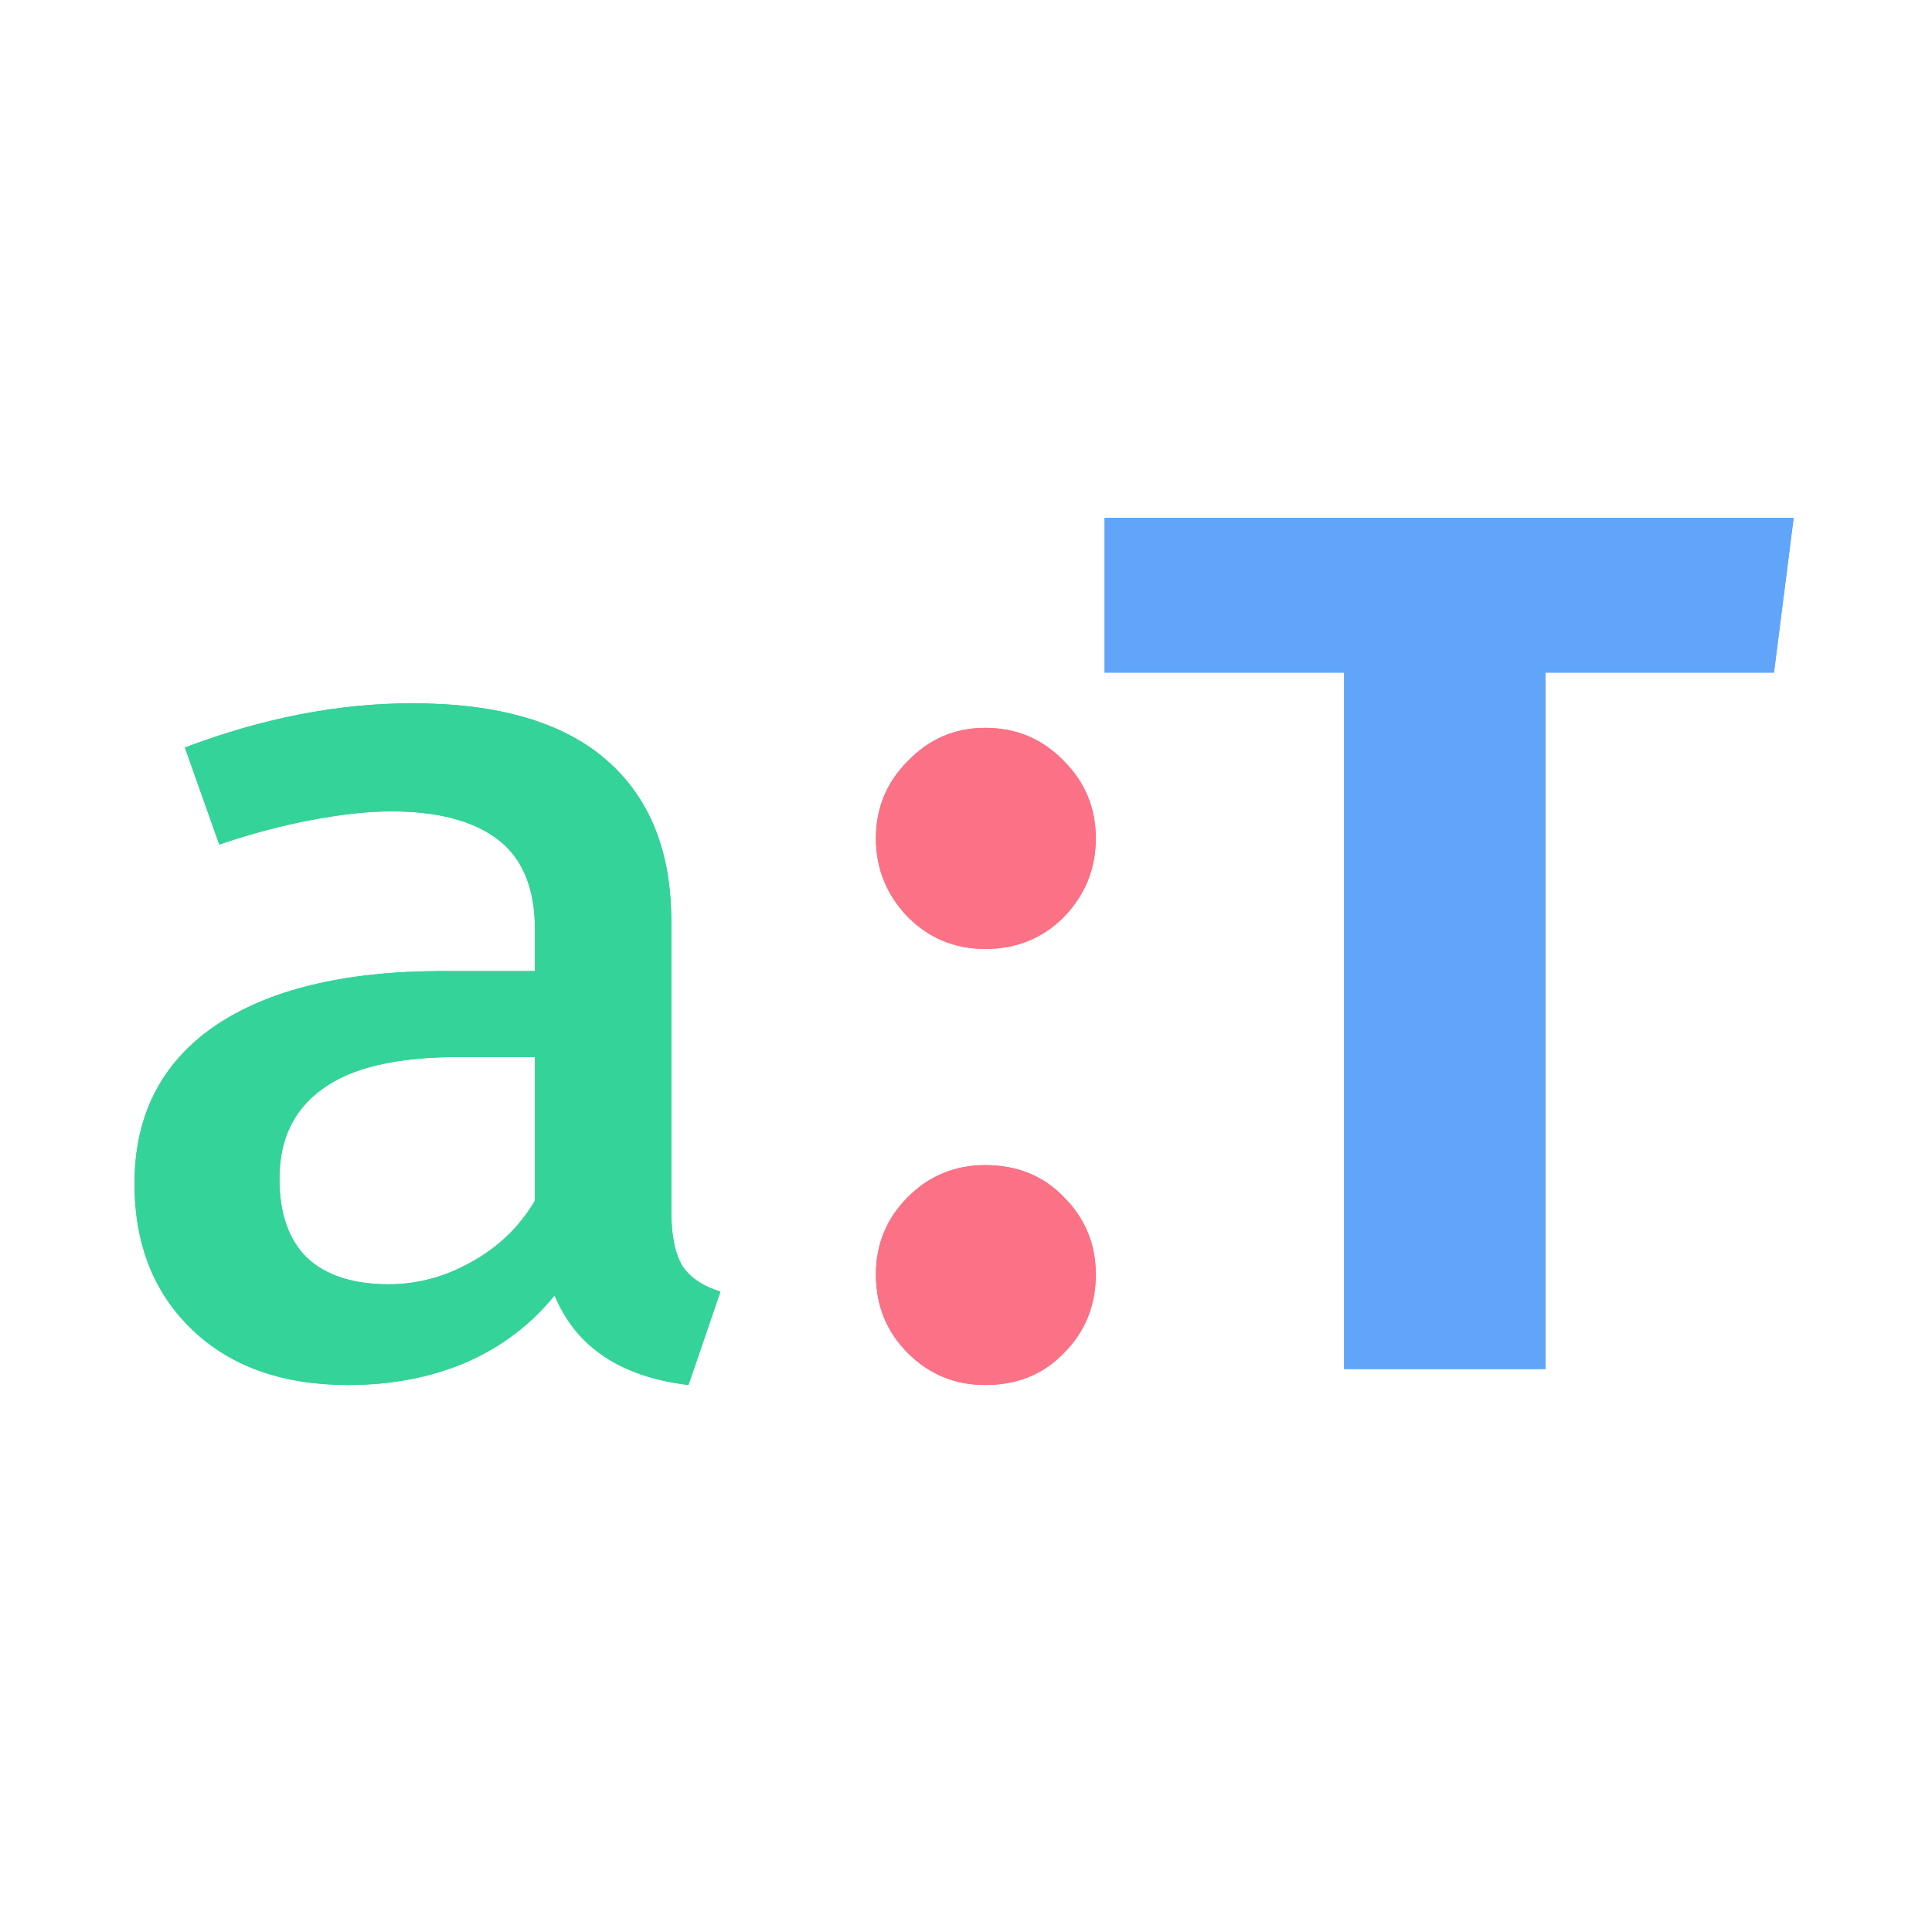
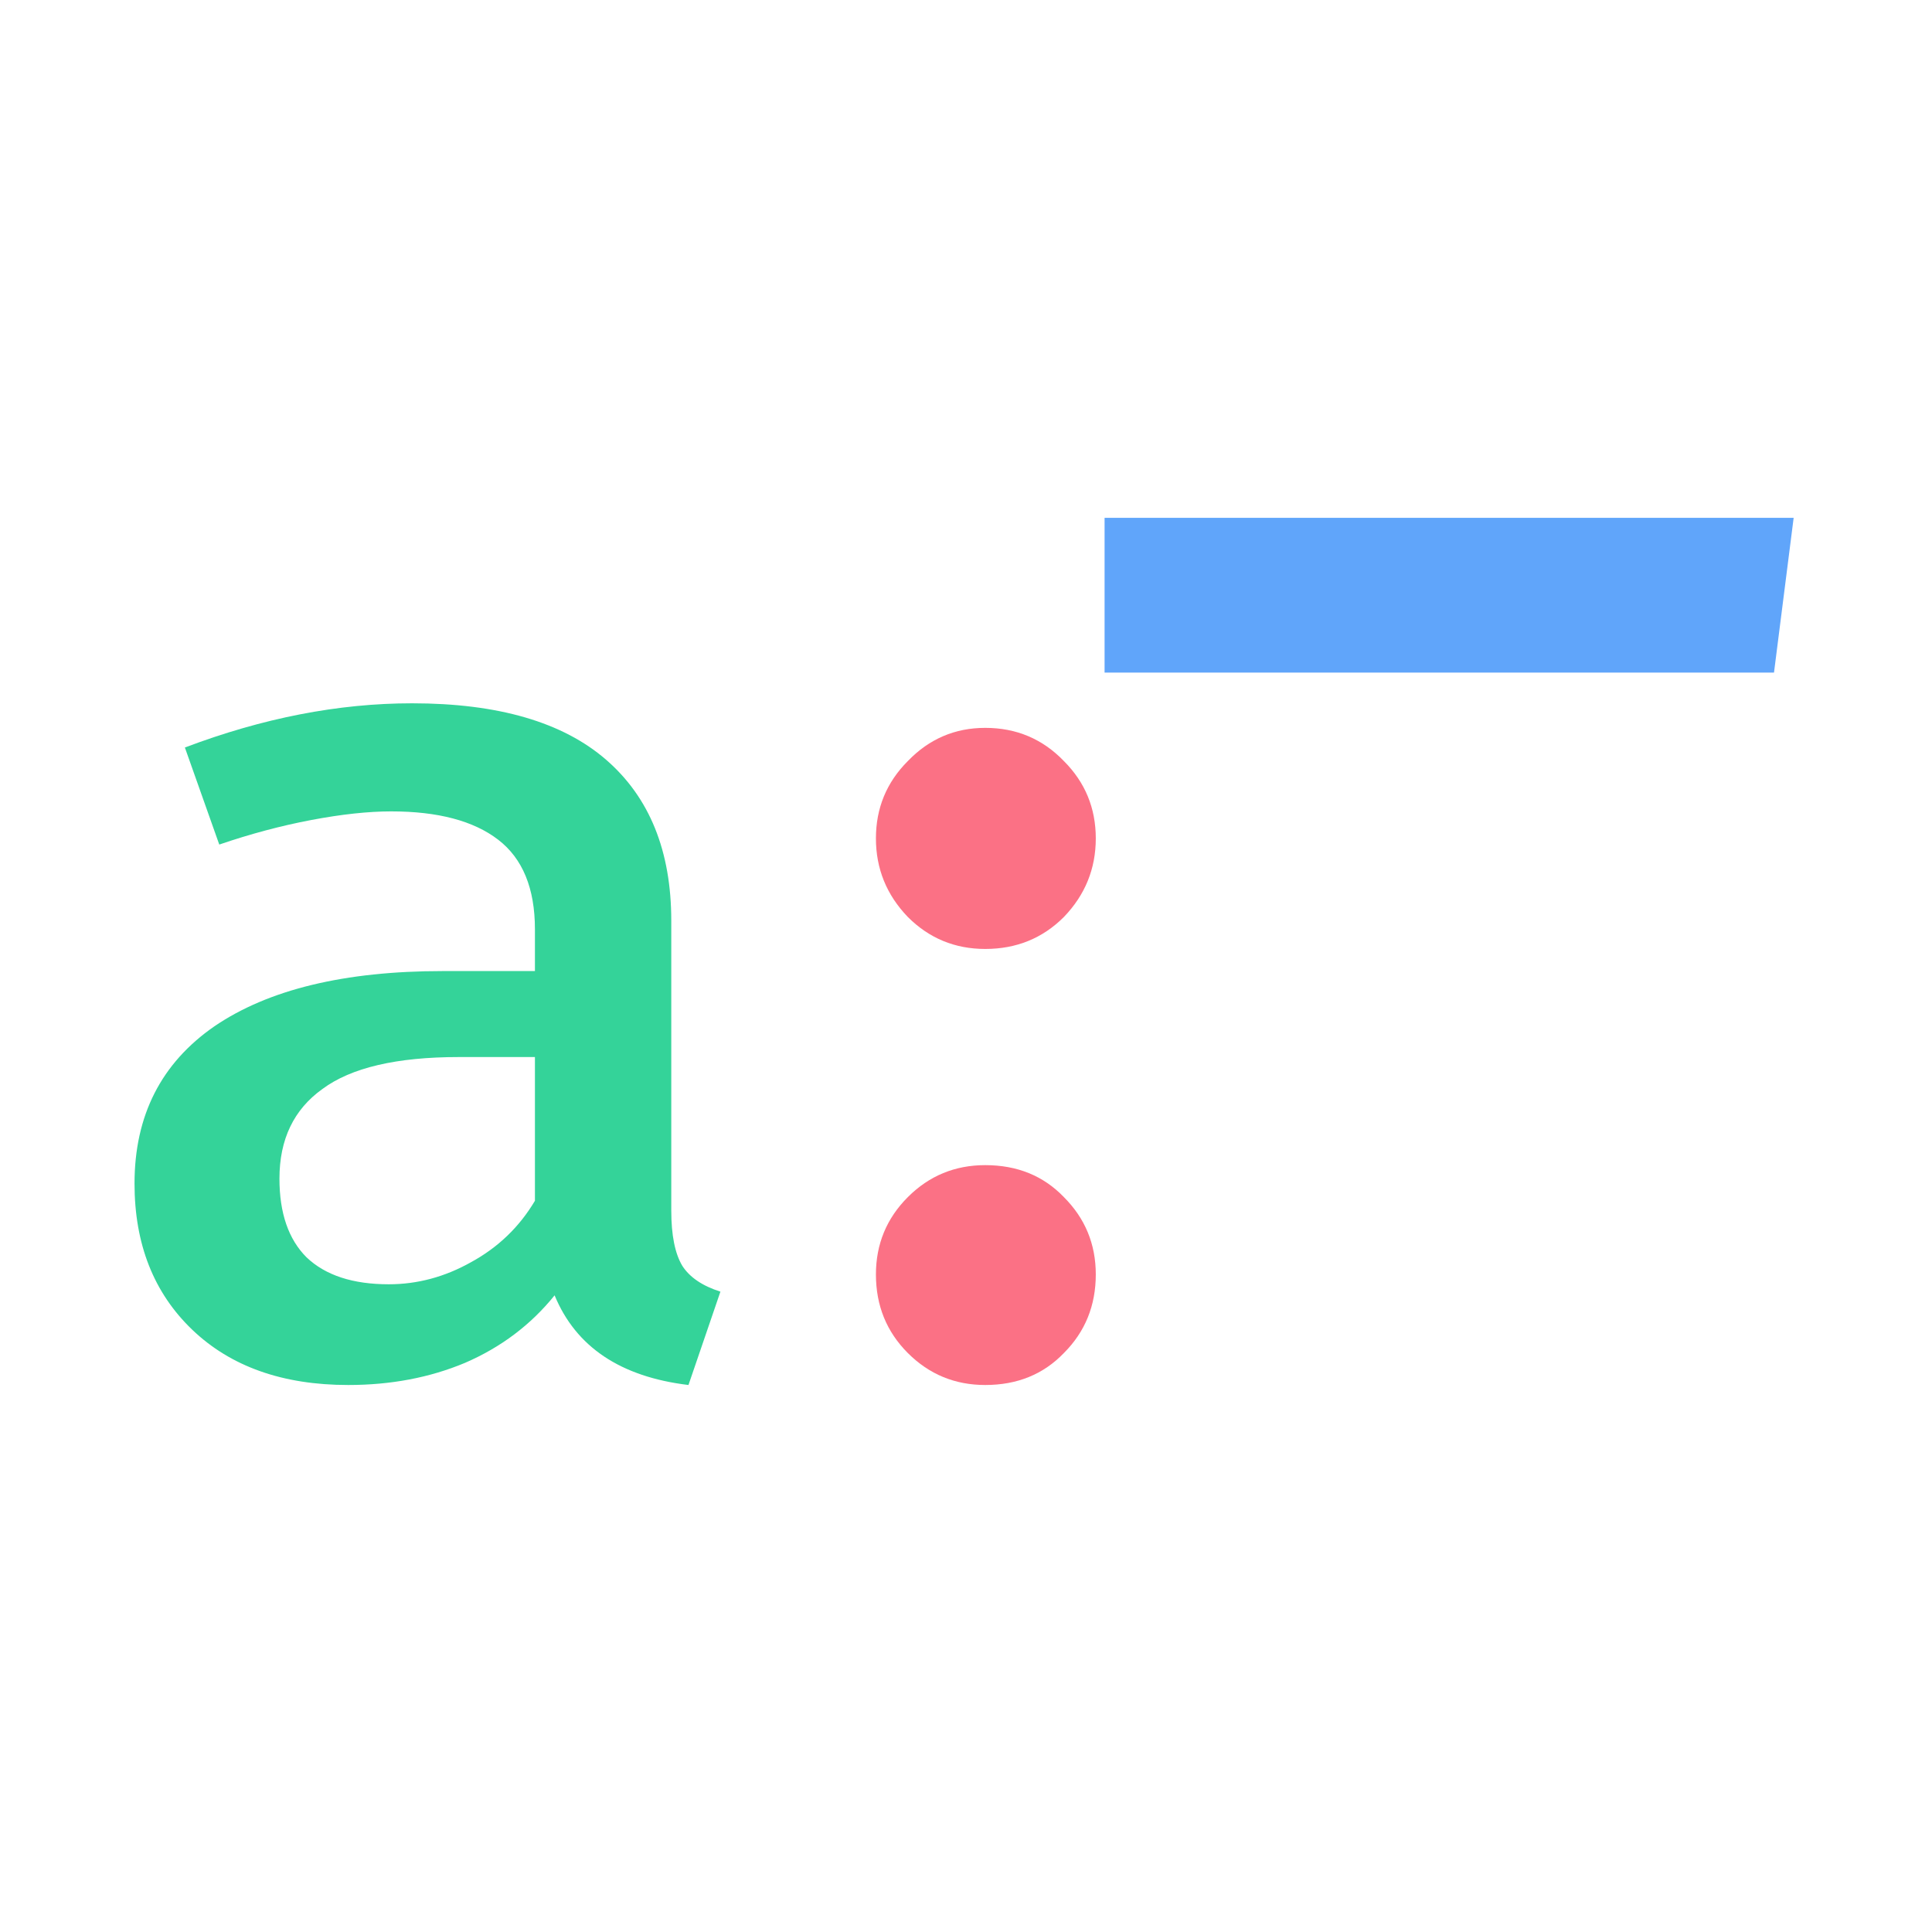
<svg xmlns="http://www.w3.org/2000/svg" width="151" height="151" viewBox="0 0 151 151" fill="none">
  <mask id="mask0_1278_107" style="mask-type:alpha" maskUnits="userSpaceOnUse" x="0" y="0" width="151" height="151">
    <rect width="151" height="151" fill="black" />
  </mask>
  <g mask="url(#mask0_1278_107)">
    <g filter="url(#filter0_f_1278_107)">
      <path d="M52.465 94.616C52.465 96.536 52.754 97.976 53.33 98.936C53.906 99.832 54.898 100.504 56.306 100.952L53.809 108.248C48.498 107.608 45.01 105.272 43.346 101.24C41.489 103.544 39.154 105.304 36.337 106.52C33.586 107.672 30.546 108.248 27.218 108.248C22.098 108.248 18.034 106.808 15.025 103.928C12.018 101.048 10.514 97.24 10.514 92.504C10.514 87.192 12.594 83.096 16.753 80.216C20.977 77.336 26.93 75.896 34.609 75.896H41.809V72.632C41.809 69.432 40.849 67.096 38.929 65.624C37.01 64.152 34.225 63.416 30.578 63.416C28.785 63.416 26.706 63.64 24.337 64.088C21.97 64.536 19.57 65.176 17.137 66.008L14.45 58.424C20.529 56.12 26.45 54.968 32.209 54.968C38.929 54.968 43.986 56.44 47.377 59.384C50.77 62.328 52.465 66.52 52.465 71.96V94.616ZM30.386 100.376C32.626 100.376 34.77 99.8 36.818 98.648C38.929 97.496 40.593 95.896 41.809 93.848V82.616H35.858C30.994 82.616 27.442 83.448 25.201 85.112C22.962 86.712 21.841 89.048 21.841 92.12C21.841 94.808 22.546 96.856 23.953 98.264C25.425 99.672 27.57 100.376 30.386 100.376Z" fill="#34D399" />
-       <path d="M68.46 65.528C68.46 63.16 69.292 61.144 70.956 59.48C72.62 57.752 74.636 56.888 77.004 56.888C79.436 56.888 81.484 57.752 83.148 59.48C84.812 61.144 85.644 63.16 85.644 65.528C85.644 67.896 84.812 69.944 83.148 71.672C81.484 73.336 79.436 74.168 77.004 74.168C74.636 74.168 72.62 73.336 70.956 71.672C69.292 69.944 68.46 67.896 68.46 65.528ZM68.46 99.608C68.46 97.24 69.292 95.224 70.956 93.56C72.62 91.896 74.636 91.064 77.004 91.064C79.5 91.064 81.548 91.896 83.148 93.56C84.812 95.224 85.644 97.24 85.644 99.608C85.644 102.04 84.812 104.088 83.148 105.752C81.548 107.416 79.5 108.248 77.004 108.248C74.636 108.248 72.62 107.416 70.956 105.752C69.292 104.088 68.46 102.04 68.46 99.608Z" fill="#FB7185" />
    </g>
-     <path d="M52.465 94.616C52.465 96.536 52.754 97.976 53.33 98.936C53.906 99.832 54.898 100.504 56.306 100.952L53.809 108.248C48.498 107.608 45.01 105.272 43.346 101.24C41.489 103.544 39.154 105.304 36.337 106.52C33.586 107.672 30.546 108.248 27.218 108.248C22.098 108.248 18.034 106.808 15.025 103.928C12.018 101.048 10.514 97.24 10.514 92.504C10.514 87.192 12.594 83.096 16.753 80.216C20.977 77.336 26.93 75.896 34.609 75.896H41.809V72.632C41.809 69.432 40.849 67.096 38.929 65.624C37.01 64.152 34.225 63.416 30.578 63.416C28.785 63.416 26.706 63.64 24.337 64.088C21.97 64.536 19.57 65.176 17.137 66.008L14.45 58.424C20.529 56.12 26.45 54.968 32.209 54.968C38.929 54.968 43.986 56.44 47.377 59.384C50.77 62.328 52.465 66.52 52.465 71.96V94.616ZM30.386 100.376C32.626 100.376 34.77 99.8 36.818 98.648C38.929 97.496 40.593 95.896 41.809 93.848V82.616H35.858C30.994 82.616 27.442 83.448 25.201 85.112C22.962 86.712 21.841 89.048 21.841 92.12C21.841 94.808 22.546 96.856 23.953 98.264C25.425 99.672 27.57 100.376 30.386 100.376Z" fill="#34D399" />
    <path d="M68.46 65.528C68.46 63.16 69.292 61.144 70.956 59.48C72.62 57.752 74.636 56.888 77.004 56.888C79.436 56.888 81.484 57.752 83.148 59.48C84.812 61.144 85.644 63.16 85.644 65.528C85.644 67.896 84.812 69.944 83.148 71.672C81.484 73.336 79.436 74.168 77.004 74.168C74.636 74.168 72.62 73.336 70.956 71.672C69.292 69.944 68.46 67.896 68.46 65.528ZM68.46 99.608C68.46 97.24 69.292 95.224 70.956 93.56C72.62 91.896 74.636 91.064 77.004 91.064C79.5 91.064 81.548 91.896 83.148 93.56C84.812 95.224 85.644 97.24 85.644 99.608C85.644 102.04 84.812 104.088 83.148 105.752C81.548 107.416 79.5 108.248 77.004 108.248C74.636 108.248 72.62 107.416 70.956 105.752C69.292 104.088 68.46 102.04 68.46 99.608Z" fill="#FB7185" />
-     <path d="M120.795 107H105.051V52.568H86.331V40.472H140.187L138.651 52.568H120.795V107Z" fill="#60A5FA" />
    <g filter="url(#filter1_f_1278_107)">
-       <path d="M120.795 107H105.051V52.568H86.331V40.472H140.187L138.651 52.568H120.795V107Z" fill="#60A5FA" />
+       <path d="M120.795 107V52.568H86.331V40.472H140.187L138.651 52.568H120.795V107Z" fill="#60A5FA" />
    </g>
  </g>
  <defs>
    <filter id="filter0_f_1278_107" x="0.513" y="44.968" width="95.131" height="73.28" filterUnits="userSpaceOnUse" color-interpolation-filters="sRGB">
      <feFlood flood-opacity="0" result="BackgroundImageFix" />
      <feBlend mode="normal" in="SourceGraphic" in2="BackgroundImageFix" result="shape" />
      <feGaussianBlur stdDeviation="5" result="effect1_foregroundBlur_1278_107" />
    </filter>
    <filter id="filter1_f_1278_107" x="76.331" y="30.472" width="73.856" height="86.528" filterUnits="userSpaceOnUse" color-interpolation-filters="sRGB">
      <feFlood flood-opacity="0" result="BackgroundImageFix" />
      <feBlend mode="normal" in="SourceGraphic" in2="BackgroundImageFix" result="shape" />
      <feGaussianBlur stdDeviation="5" result="effect1_foregroundBlur_1278_107" />
    </filter>
  </defs>
</svg>